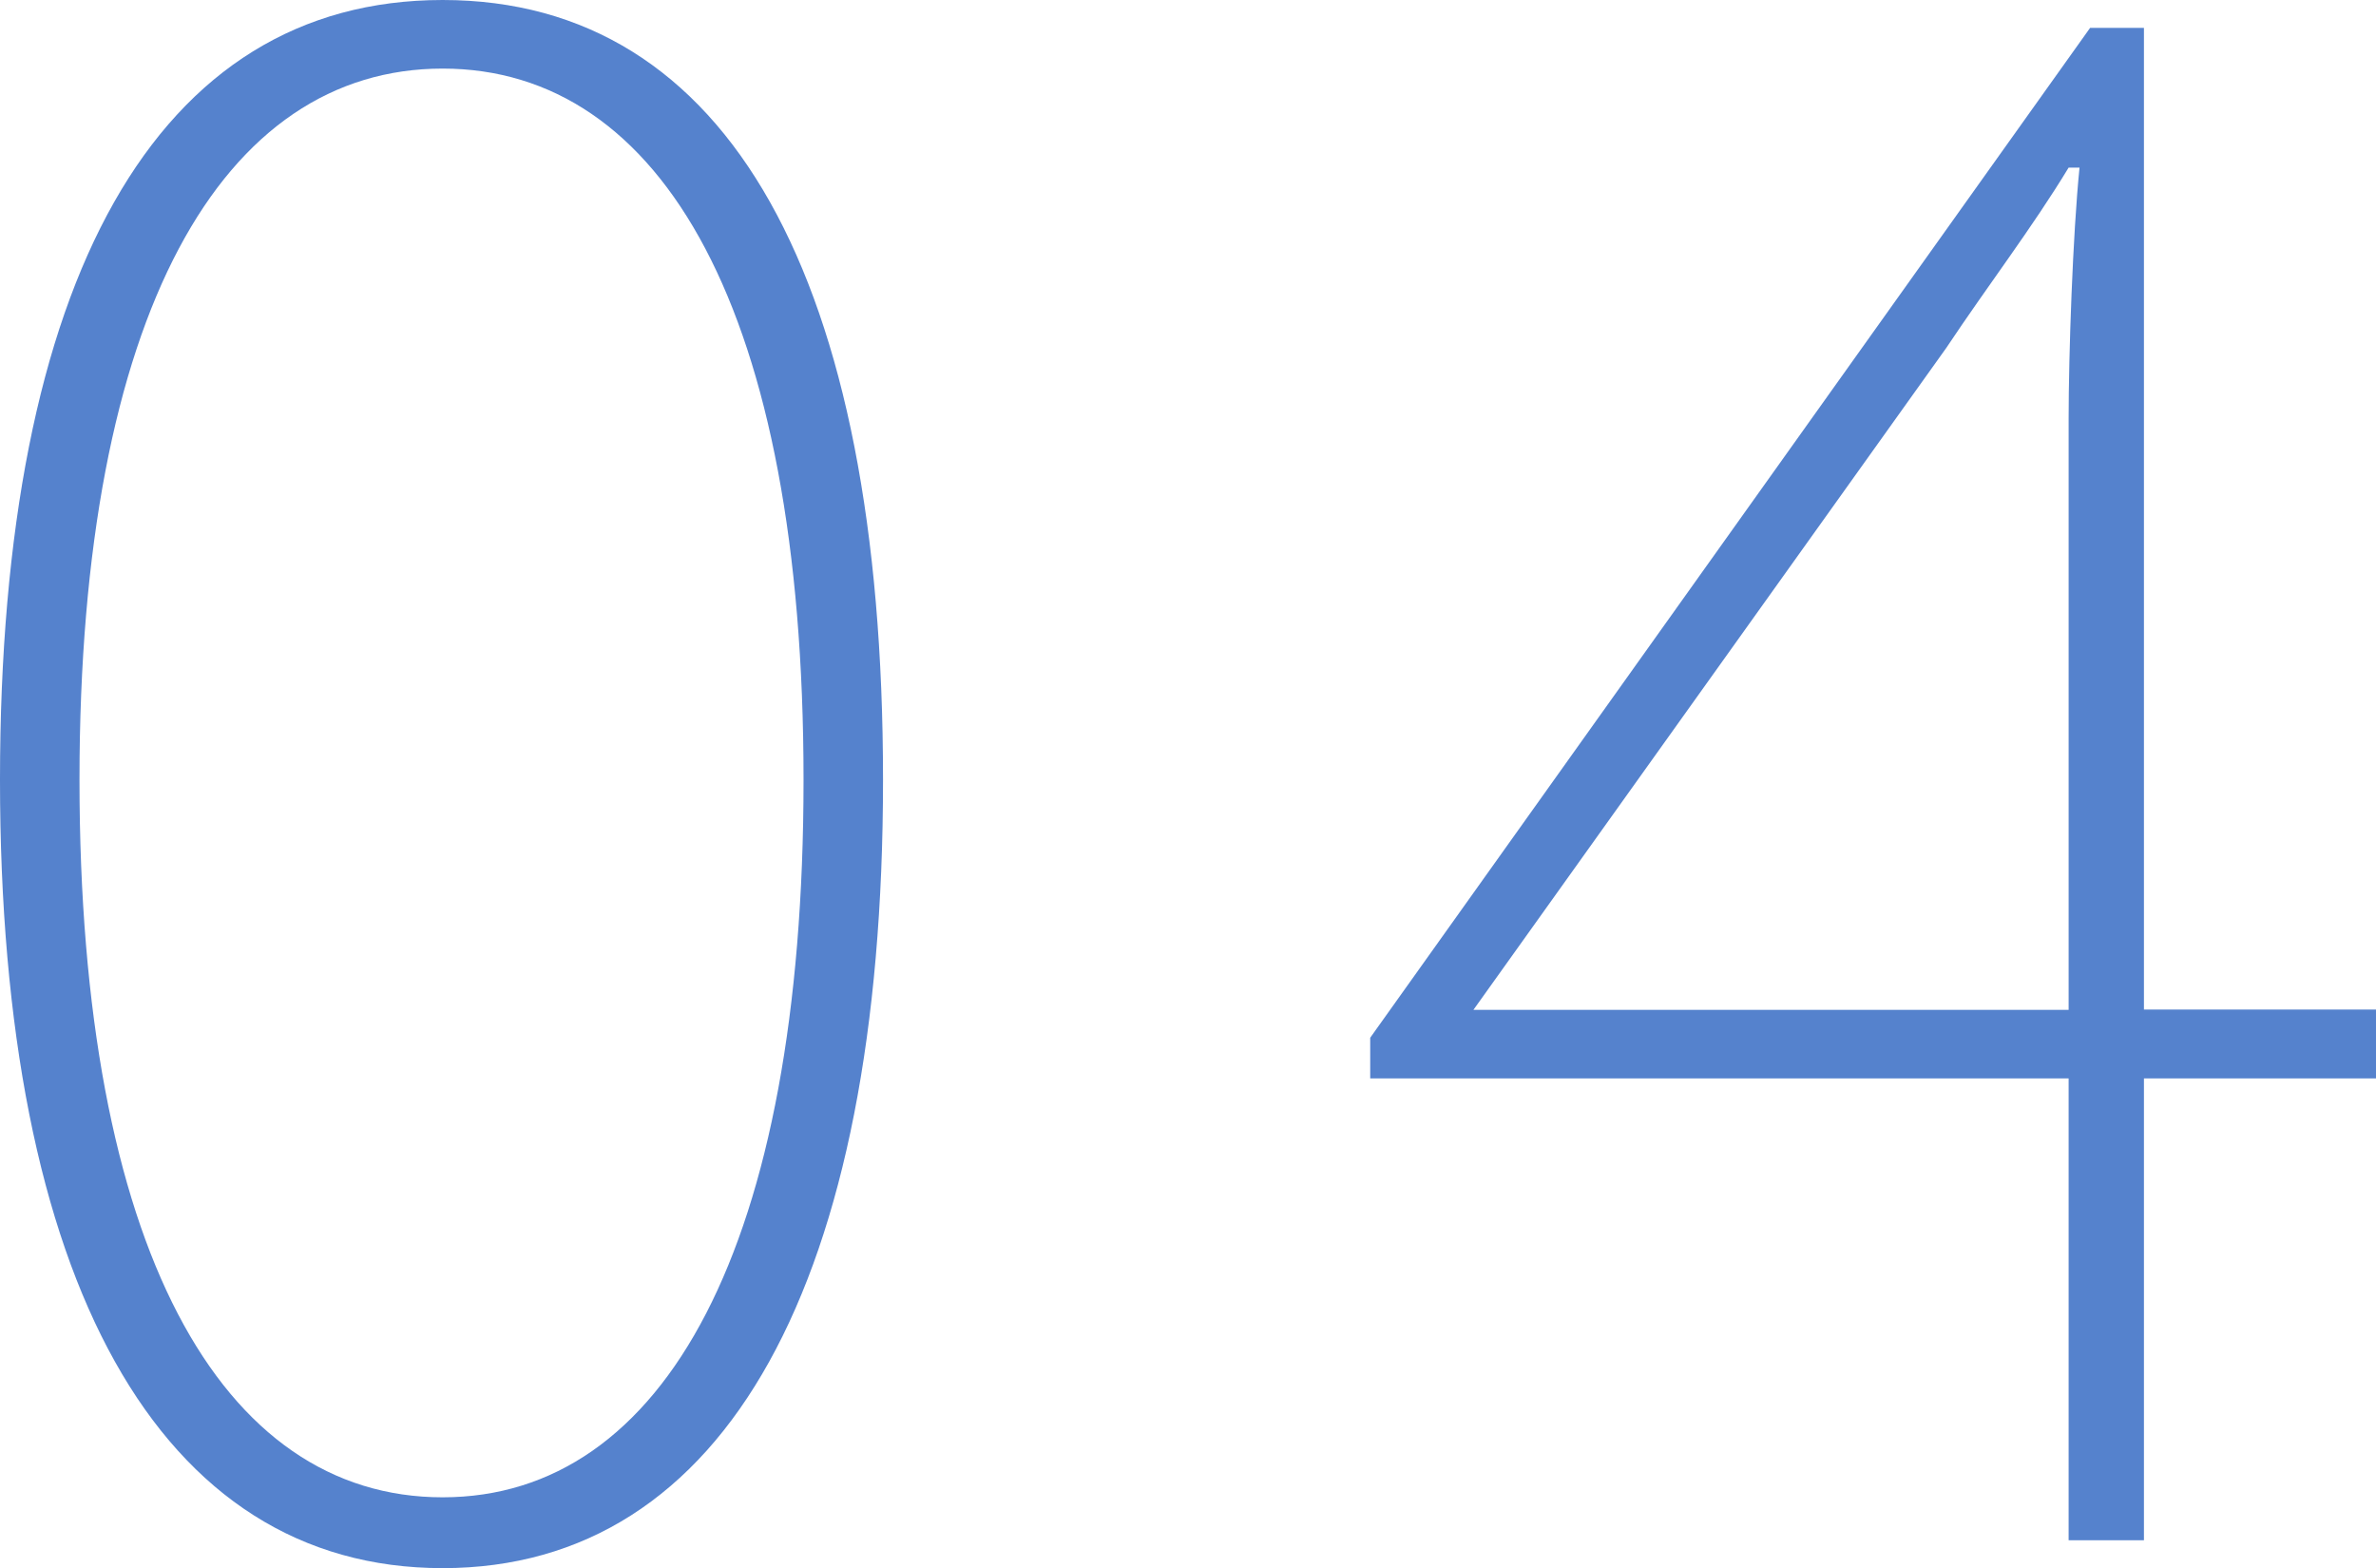
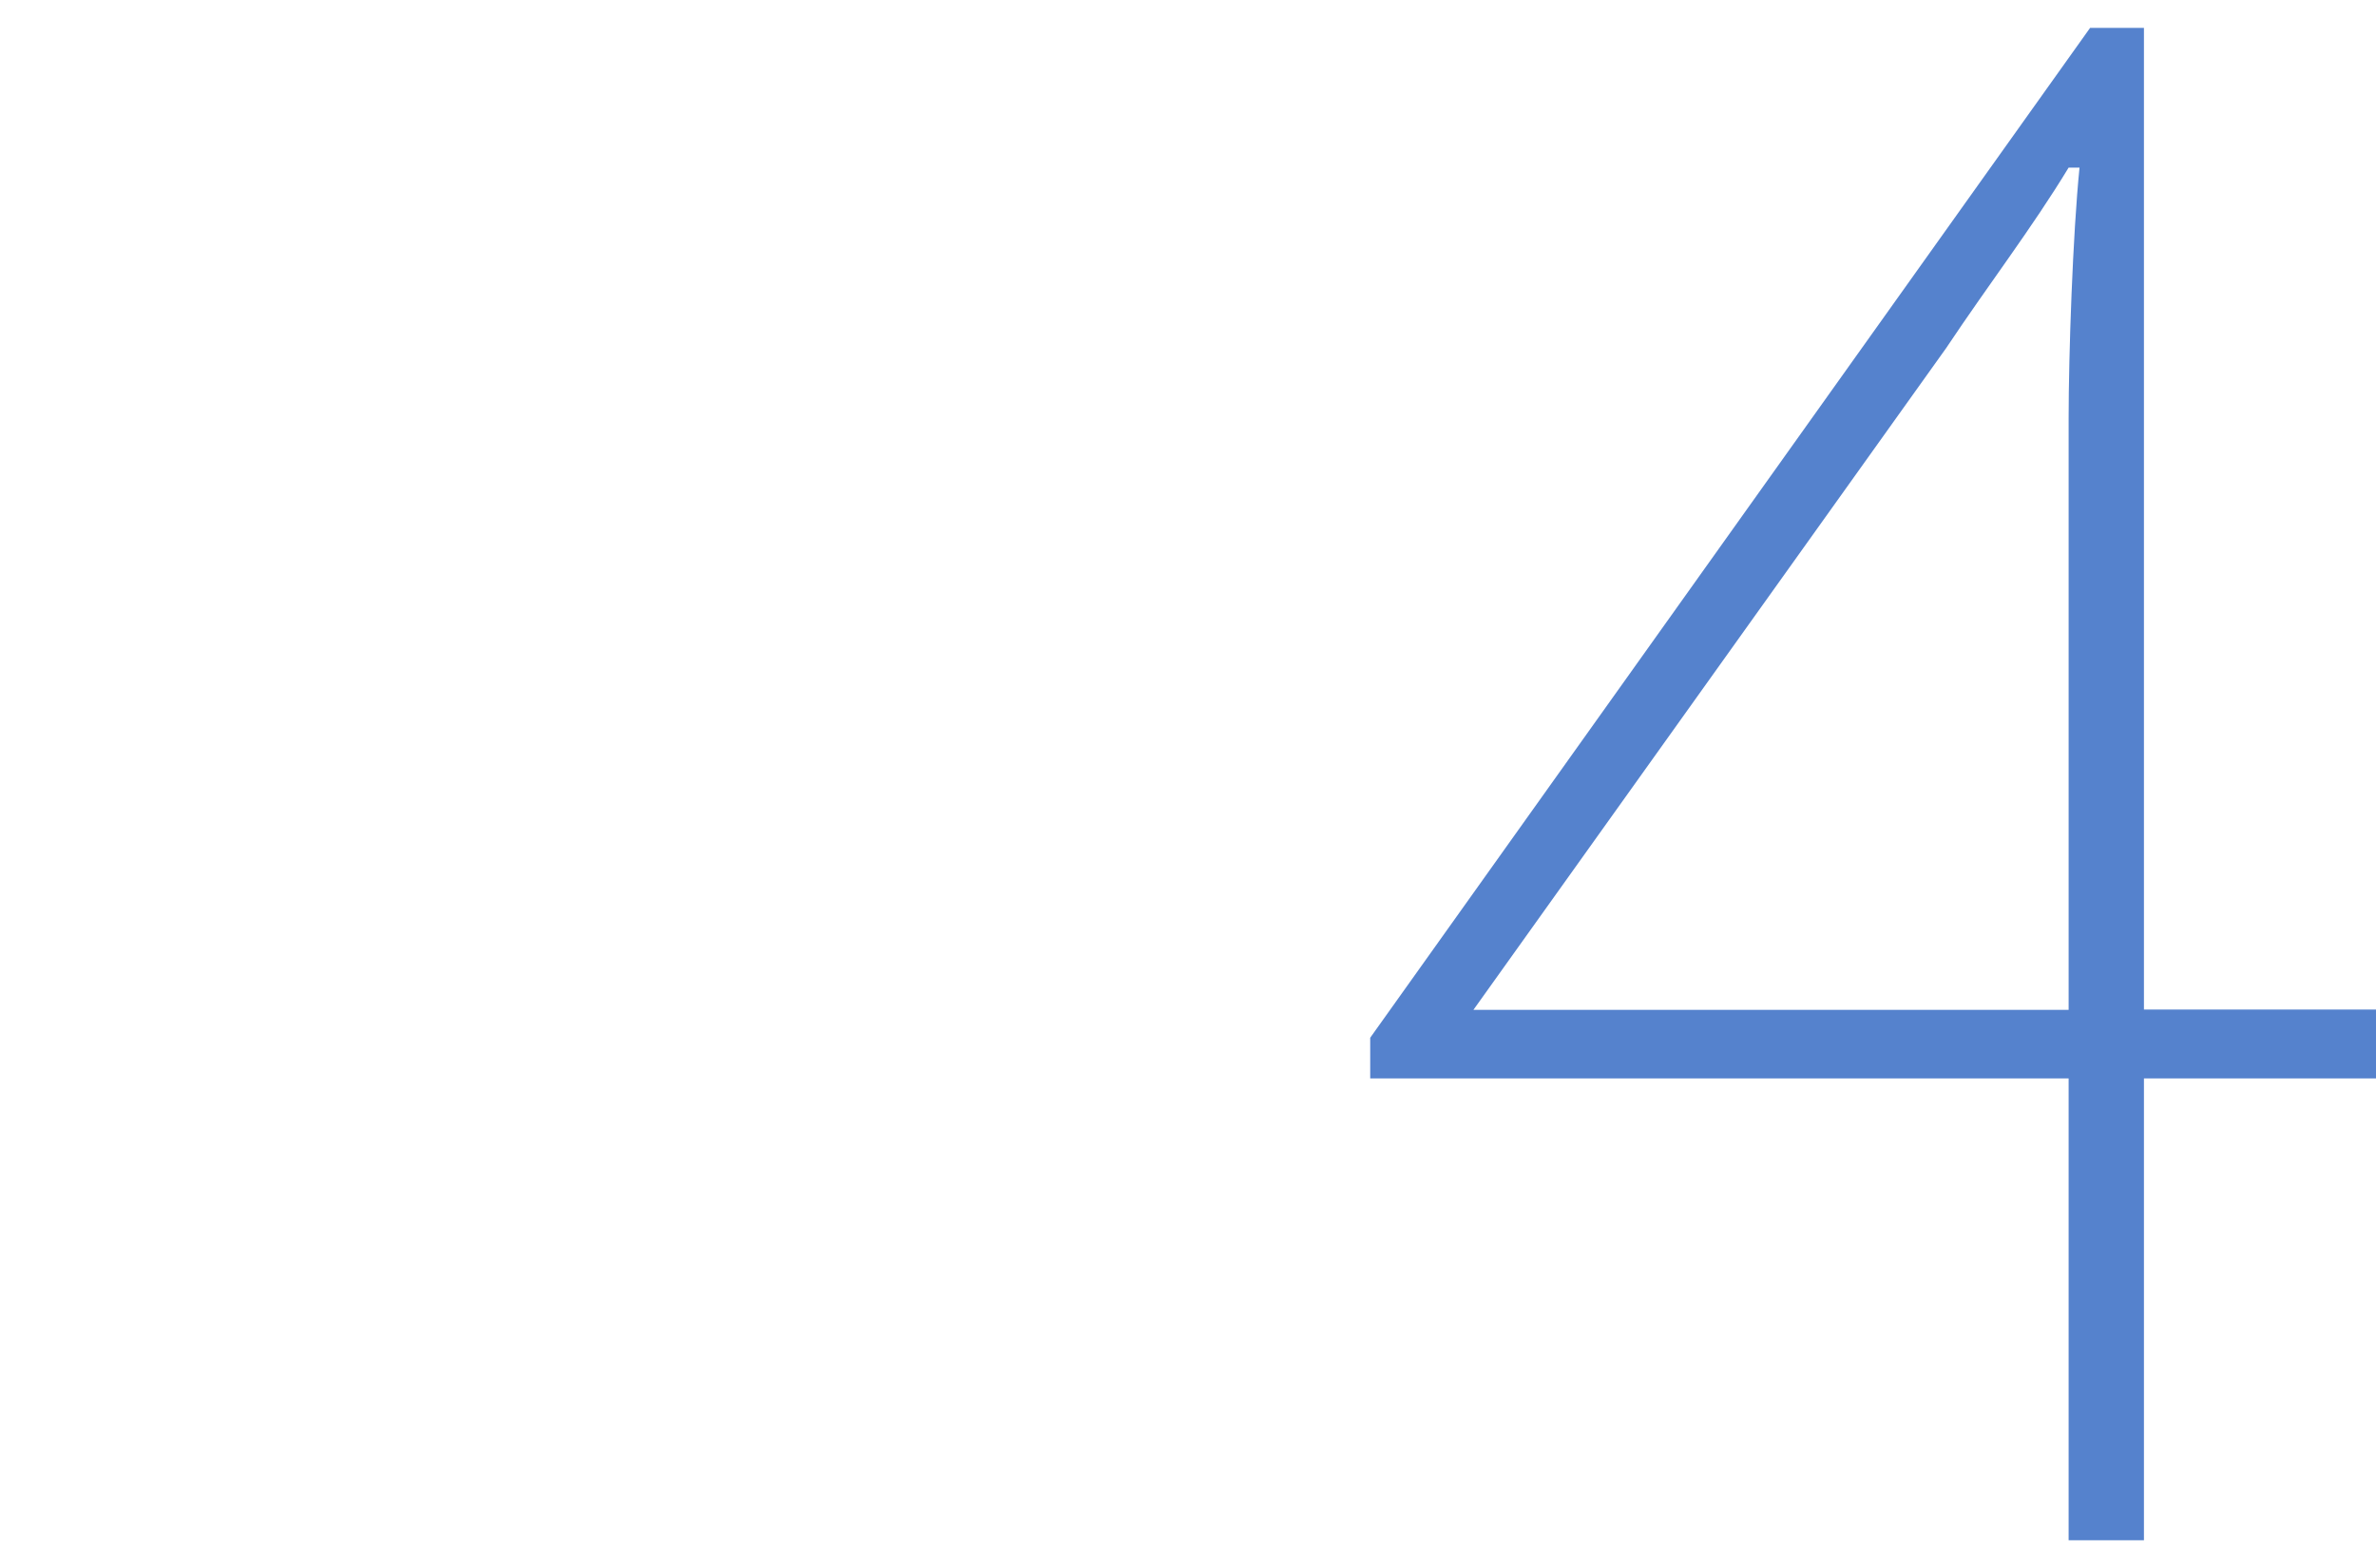
<svg xmlns="http://www.w3.org/2000/svg" id="_レイヤー_2" width="74.13" height="48.93" viewBox="0 0 74.13 48.93">
  <g id="_レイヤー_1-2">
-     <path d="M0,24.33C0,8.71,4.89,0,13.81,0s13.74,8.71,13.74,24.33-4.89,24.6-13.74,24.6S0,39.95,0,24.33ZM25.07,24.33c0-14.61-4.42-22.19-11.26-22.19S2.48,9.72,2.48,24.33s4.42,22.39,11.33,22.39,11.26-7.84,11.26-22.39Z" fill="#5582cd" stroke-width="0" />
-     <path d="M64.54,33.65h-21.79v-1.27L65.21.87h1.68v30.63h7.24v2.15h-7.24v14.41h-2.35v-14.41ZM64.54,31.5V13.07c0-2.01.13-5.76.34-7.84h-.34c-1.14,1.88-2.48,3.62-3.82,5.63l-14.75,20.65h18.57Z" fill="#5582cd" stroke-width="0" />
+     <path d="M64.54,33.65h-21.79v-1.27L65.21.87h1.68v30.63h7.24v2.15h-7.24v14.41h-2.35v-14.41ZM64.54,31.5V13.07c0-2.01.13-5.76.34-7.84h-.34c-1.14,1.88-2.48,3.62-3.82,5.63l-14.75,20.65h18.57" fill="#5582cd" stroke-width="0" />
  </g>
</svg>